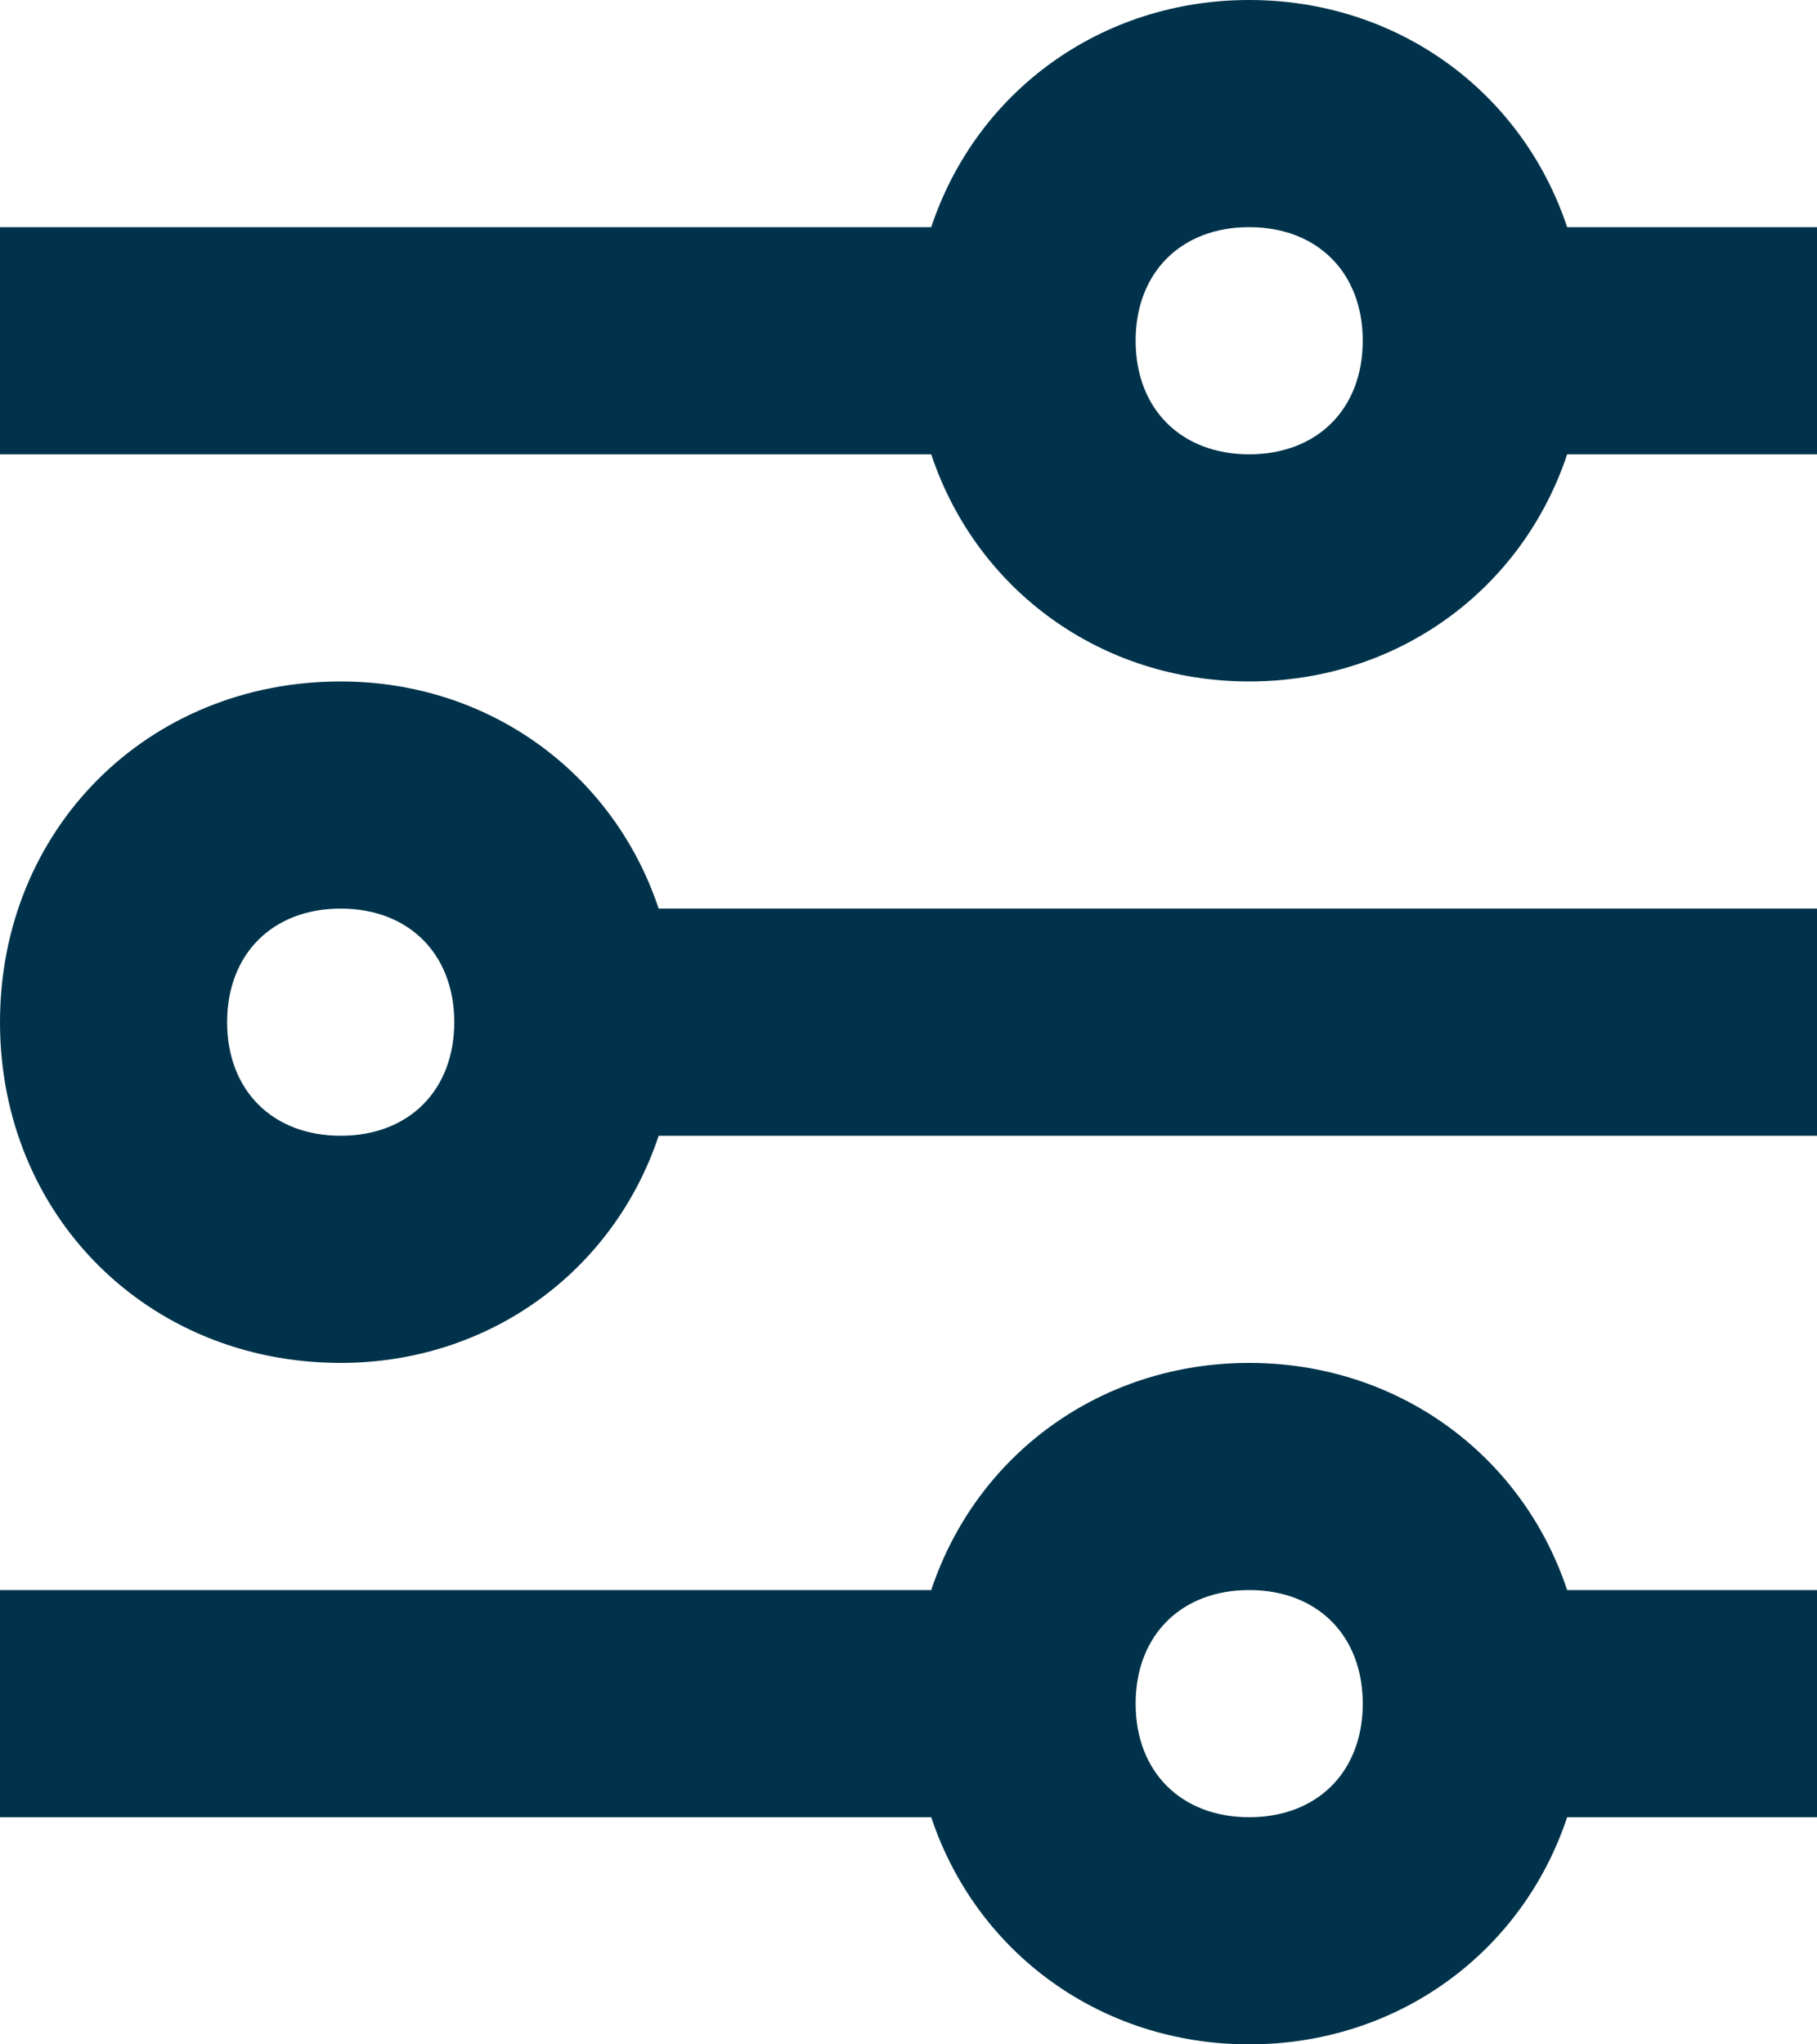
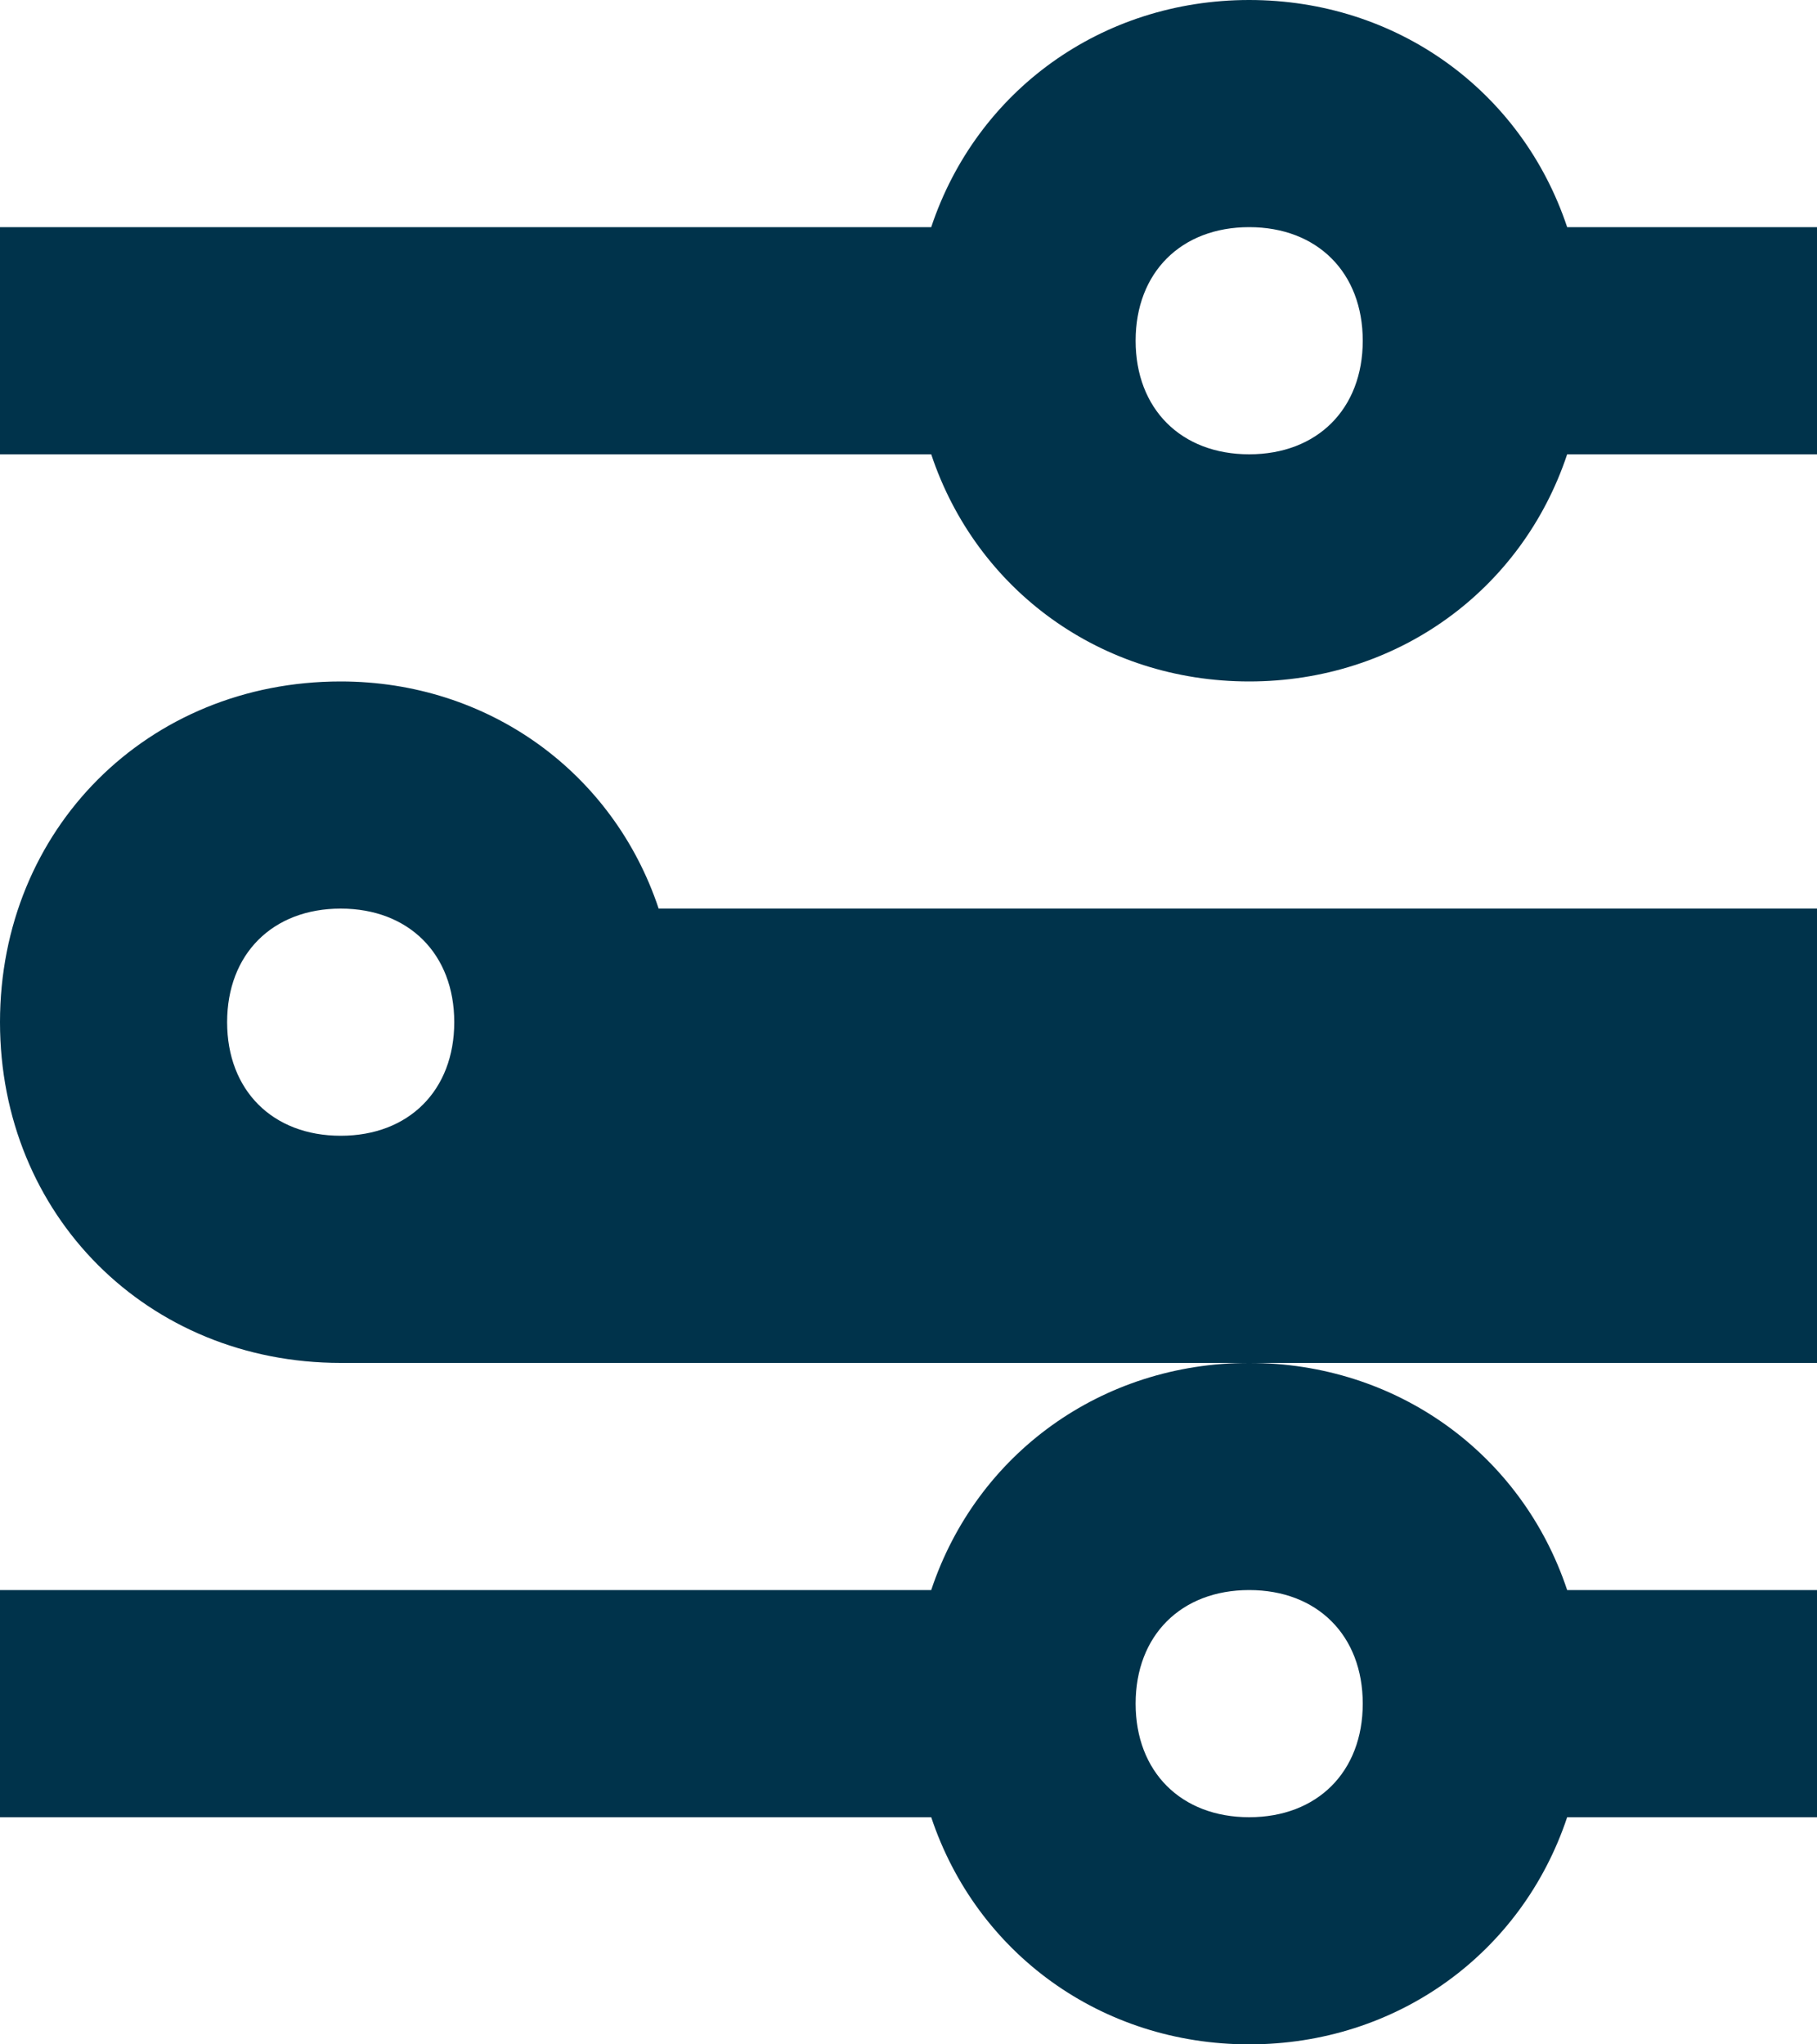
<svg xmlns="http://www.w3.org/2000/svg" version="1.1" id="Layer_1" x="0px" y="0px" viewBox="0 0 16 18" style="enable-background:new 0 0 16 18;" xml:space="preserve">
  <style type="text/css">
	.st0{fill:#00334B;}
</style>
-   <path class="st0" d="M13.8,2c-0.4-1.2-1.5-2-2.8-2S8.6,0.8,8.2,2H0v2h8.2C8.6,5.2,9.7,6,11,6s2.4-0.8,2.8-2H16V2H13.8z M11,4  c-0.6,0-1-0.4-1-1s0.4-1,1-1s1,0.4,1,1S11.6,4,11,4z M3,6C1.3,6,0,7.3,0,9s1.3,3,3,3c1.3,0,2.4-0.8,2.8-2H16V8H5.8  C5.4,6.8,4.3,6,3,6z M3,10c-0.6,0-1-0.4-1-1s0.4-1,1-1s1,0.4,1,1S3.6,10,3,10z M11,12c-1.3,0-2.4,0.8-2.8,2H0v2h8.2  c0.4,1.2,1.5,2,2.8,2s2.4-0.8,2.8-2H16v-2h-2.2C13.4,12.8,12.3,12,11,12z M11,16c-0.6,0-1-0.4-1-1s0.4-1,1-1s1,0.4,1,1  S11.6,16,11,16z" />
+   <path class="st0" d="M13.8,2c-0.4-1.2-1.5-2-2.8-2S8.6,0.8,8.2,2H0v2h8.2C8.6,5.2,9.7,6,11,6s2.4-0.8,2.8-2H16V2H13.8z M11,4  c-0.6,0-1-0.4-1-1s0.4-1,1-1s1,0.4,1,1S11.6,4,11,4z M3,6C1.3,6,0,7.3,0,9s1.3,3,3,3H16V8H5.8  C5.4,6.8,4.3,6,3,6z M3,10c-0.6,0-1-0.4-1-1s0.4-1,1-1s1,0.4,1,1S3.6,10,3,10z M11,12c-1.3,0-2.4,0.8-2.8,2H0v2h8.2  c0.4,1.2,1.5,2,2.8,2s2.4-0.8,2.8-2H16v-2h-2.2C13.4,12.8,12.3,12,11,12z M11,16c-0.6,0-1-0.4-1-1s0.4-1,1-1s1,0.4,1,1  S11.6,16,11,16z" />
</svg>